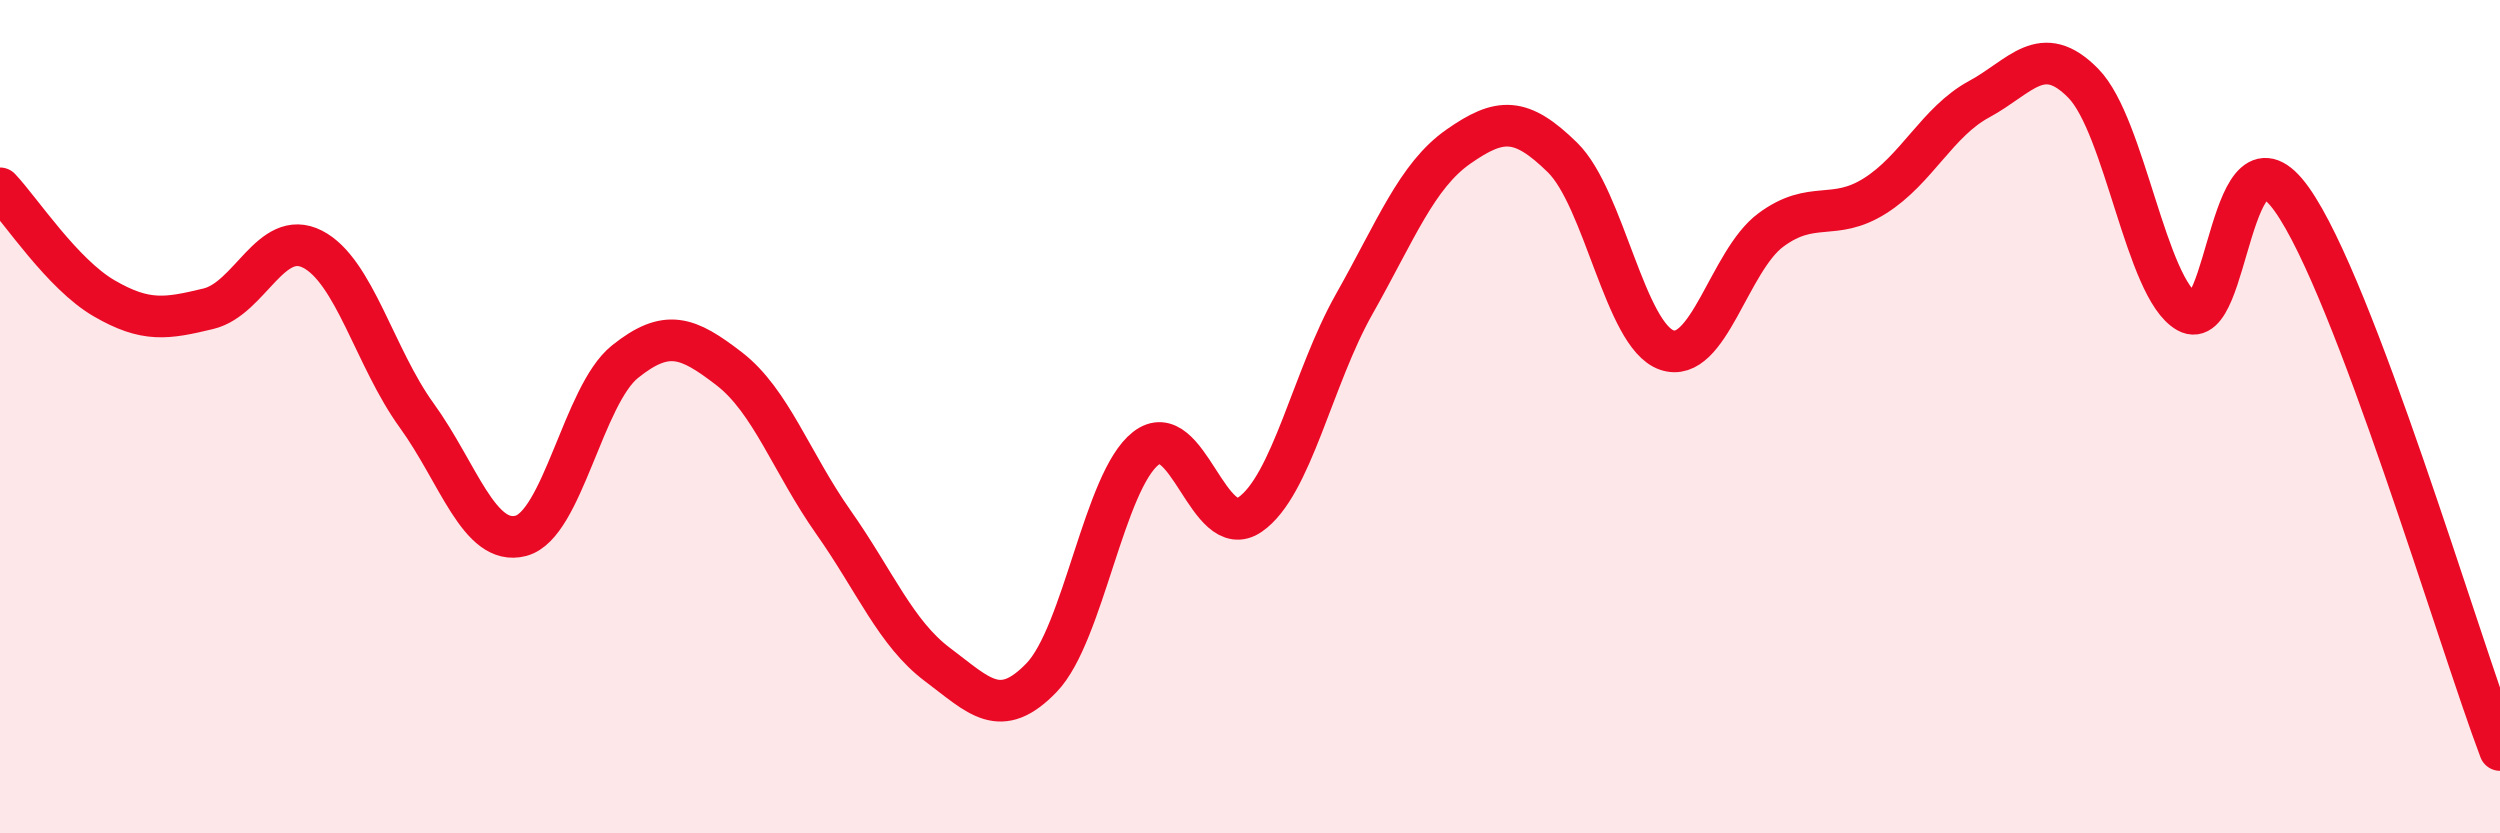
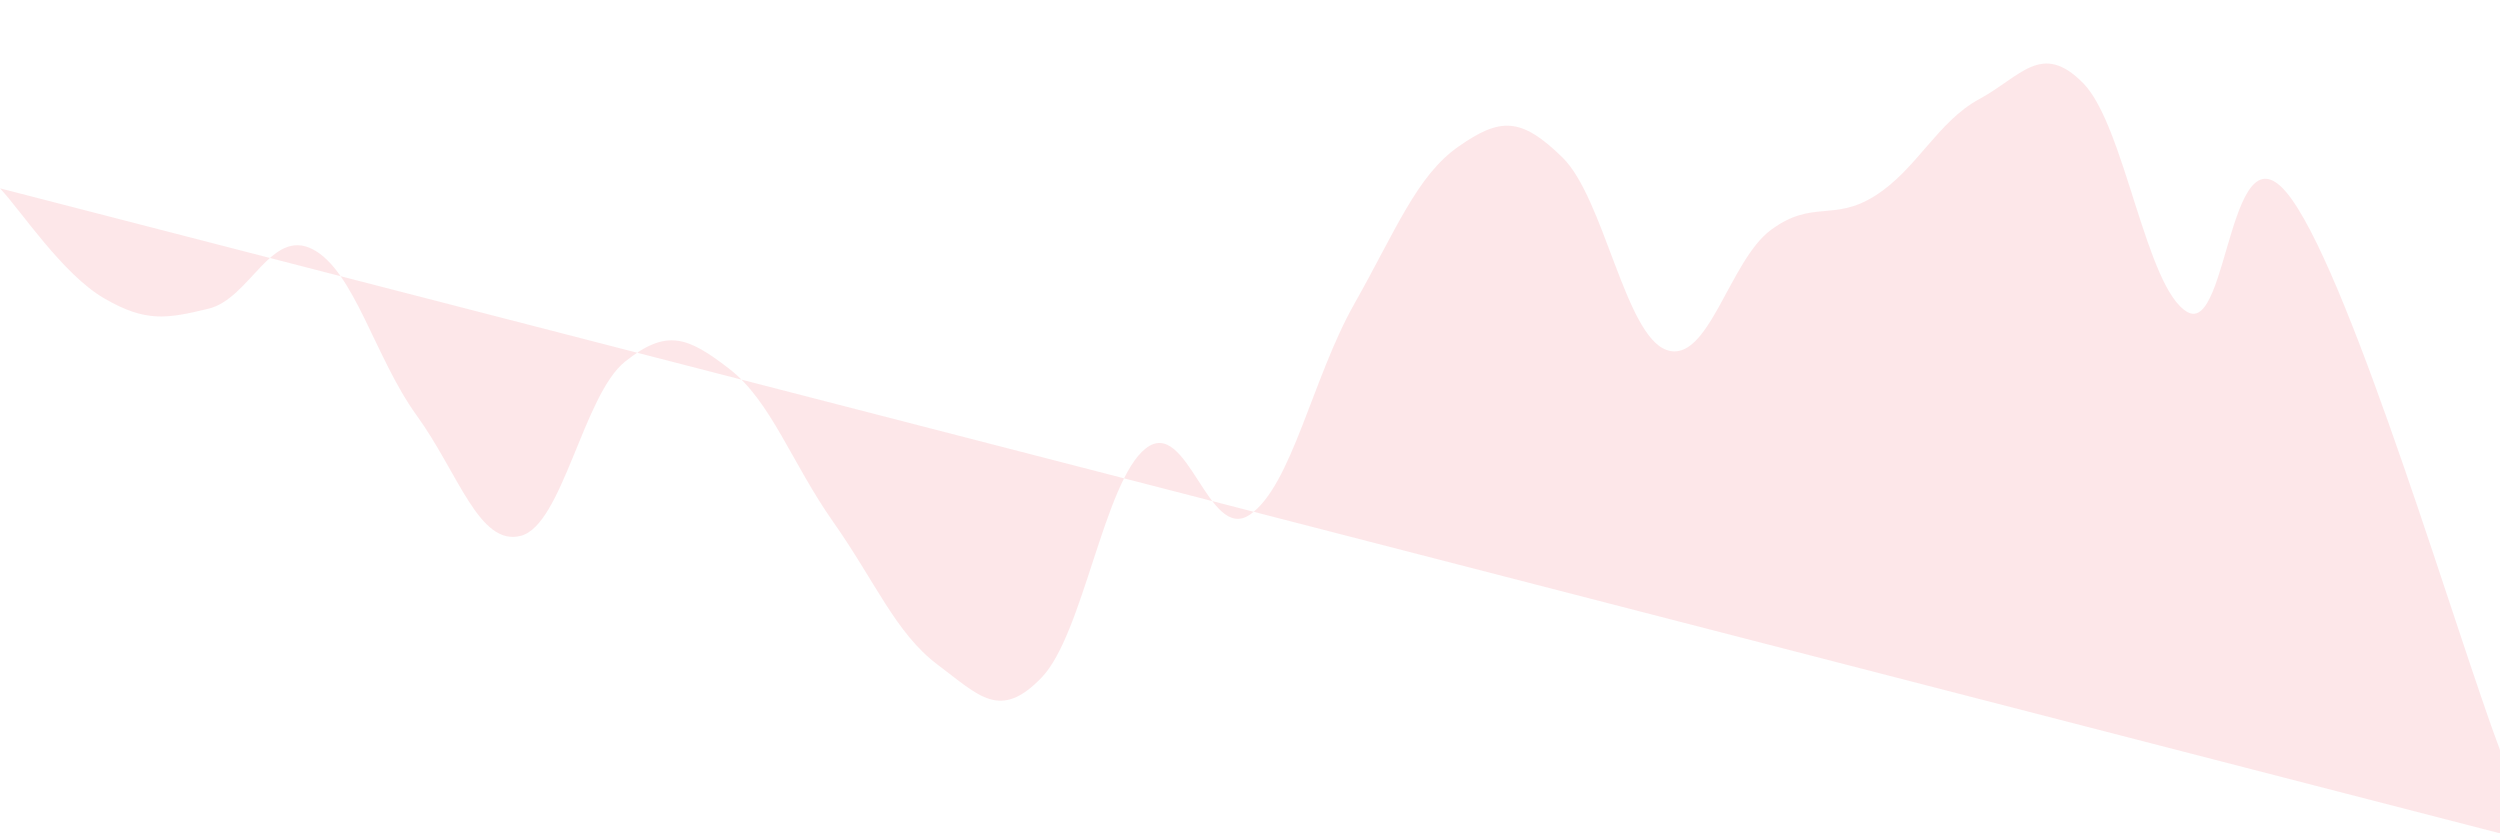
<svg xmlns="http://www.w3.org/2000/svg" width="60" height="20" viewBox="0 0 60 20">
-   <path d="M 0,4.52 C 0.5,5.05 1.5,6.58 2.5,7.16 C 3.5,7.74 4,7.65 5,7.41 C 6,7.17 6.5,5.47 7.5,5.98 C 8.5,6.49 9,8.59 10,9.97 C 11,11.35 11.5,13.12 12.5,12.86 C 13.5,12.6 14,9.48 15,8.68 C 16,7.88 16.5,8.08 17.5,8.85 C 18.5,9.62 19,11.11 20,12.53 C 21,13.95 21.5,15.2 22.5,15.95 C 23.5,16.7 24,17.3 25,16.26 C 26,15.22 26.5,11.54 27.5,10.76 C 28.5,9.98 29,13.04 30,12.35 C 31,11.66 31.5,9.07 32.5,7.3 C 33.5,5.53 34,4.22 35,3.52 C 36,2.82 36.5,2.8 37.5,3.78 C 38.5,4.76 39,8.05 40,8.4 C 41,8.75 41.5,6.26 42.5,5.52 C 43.5,4.78 44,5.33 45,4.7 C 46,4.07 46.5,2.92 47.5,2.38 C 48.5,1.84 49,0.98 50,2 C 51,3.02 51.5,6.93 52.5,7.49 C 53.5,8.05 53.5,2.68 55,4.78 C 56.5,6.88 59,15.36 60,18L60 20L0 20Z" fill="#EB0A25" opacity="0.1" stroke-linecap="round" stroke-linejoin="round" />
-   <path d="M 0,4.52 C 0.5,5.05 1.5,6.58 2.5,7.16 C 3.5,7.74 4,7.65 5,7.41 C 6,7.17 6.5,5.47 7.5,5.98 C 8.5,6.49 9,8.59 10,9.97 C 11,11.35 11.5,13.12 12.5,12.86 C 13.5,12.6 14,9.48 15,8.68 C 16,7.88 16.5,8.08 17.5,8.85 C 18.5,9.62 19,11.11 20,12.53 C 21,13.95 21.5,15.2 22.5,15.95 C 23.5,16.7 24,17.3 25,16.26 C 26,15.22 26.5,11.54 27.5,10.76 C 28.5,9.98 29,13.04 30,12.35 C 31,11.66 31.5,9.07 32.5,7.3 C 33.5,5.53 34,4.22 35,3.52 C 36,2.82 36.5,2.8 37.5,3.78 C 38.5,4.76 39,8.05 40,8.4 C 41,8.75 41.5,6.26 42.5,5.52 C 43.5,4.78 44,5.33 45,4.7 C 46,4.07 46.5,2.92 47.5,2.38 C 48.5,1.84 49,0.98 50,2 C 51,3.02 51.5,6.93 52.5,7.49 C 53.5,8.05 53.5,2.68 55,4.78 C 56.5,6.88 59,15.36 60,18" stroke="#EB0A25" stroke-width="1" fill="none" stroke-linecap="round" stroke-linejoin="round" />
+   <path d="M 0,4.52 C 0.5,5.05 1.5,6.58 2.5,7.16 C 3.5,7.74 4,7.65 5,7.41 C 6,7.17 6.5,5.47 7.5,5.98 C 8.5,6.49 9,8.59 10,9.97 C 11,11.35 11.5,13.12 12.5,12.86 C 13.5,12.6 14,9.48 15,8.68 C 16,7.88 16.5,8.08 17.5,8.85 C 18.5,9.62 19,11.11 20,12.53 C 21,13.95 21.5,15.2 22.5,15.95 C 23.5,16.7 24,17.3 25,16.26 C 26,15.22 26.5,11.54 27.5,10.76 C 28.5,9.98 29,13.04 30,12.35 C 31,11.66 31.5,9.07 32.5,7.3 C 33.5,5.53 34,4.22 35,3.52 C 36,2.82 36.5,2.8 37.5,3.78 C 38.5,4.76 39,8.05 40,8.4 C 41,8.75 41.5,6.26 42.5,5.52 C 43.5,4.78 44,5.33 45,4.7 C 46,4.07 46.5,2.92 47.5,2.38 C 48.5,1.84 49,0.98 50,2 C 51,3.02 51.5,6.93 52.5,7.49 C 53.5,8.05 53.5,2.68 55,4.78 C 56.5,6.88 59,15.36 60,18L60 20Z" fill="#EB0A25" opacity="0.1" stroke-linecap="round" stroke-linejoin="round" />
</svg>